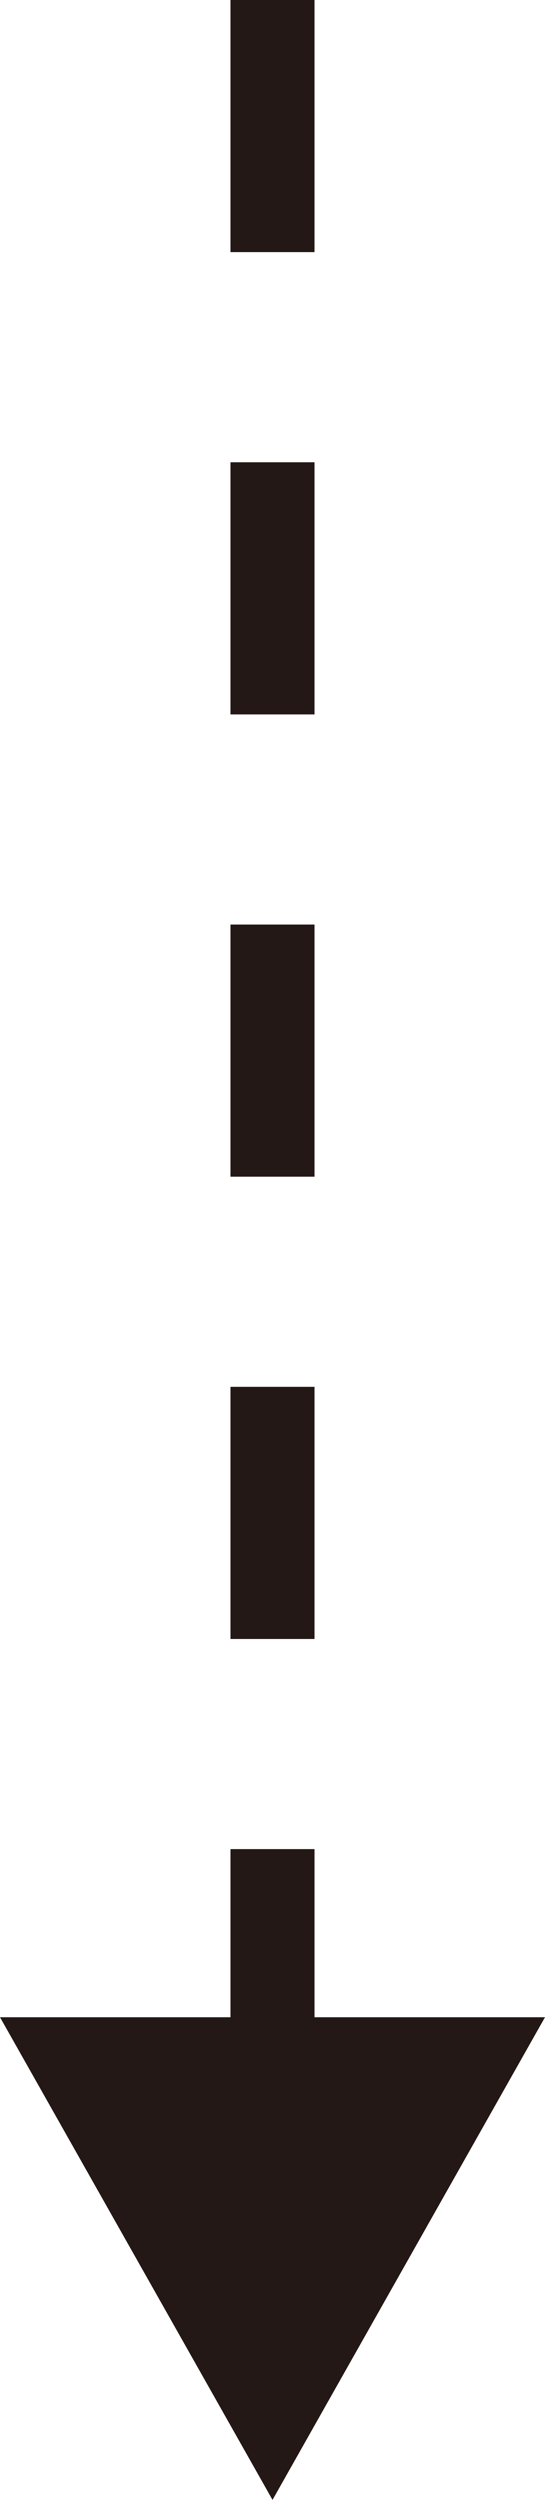
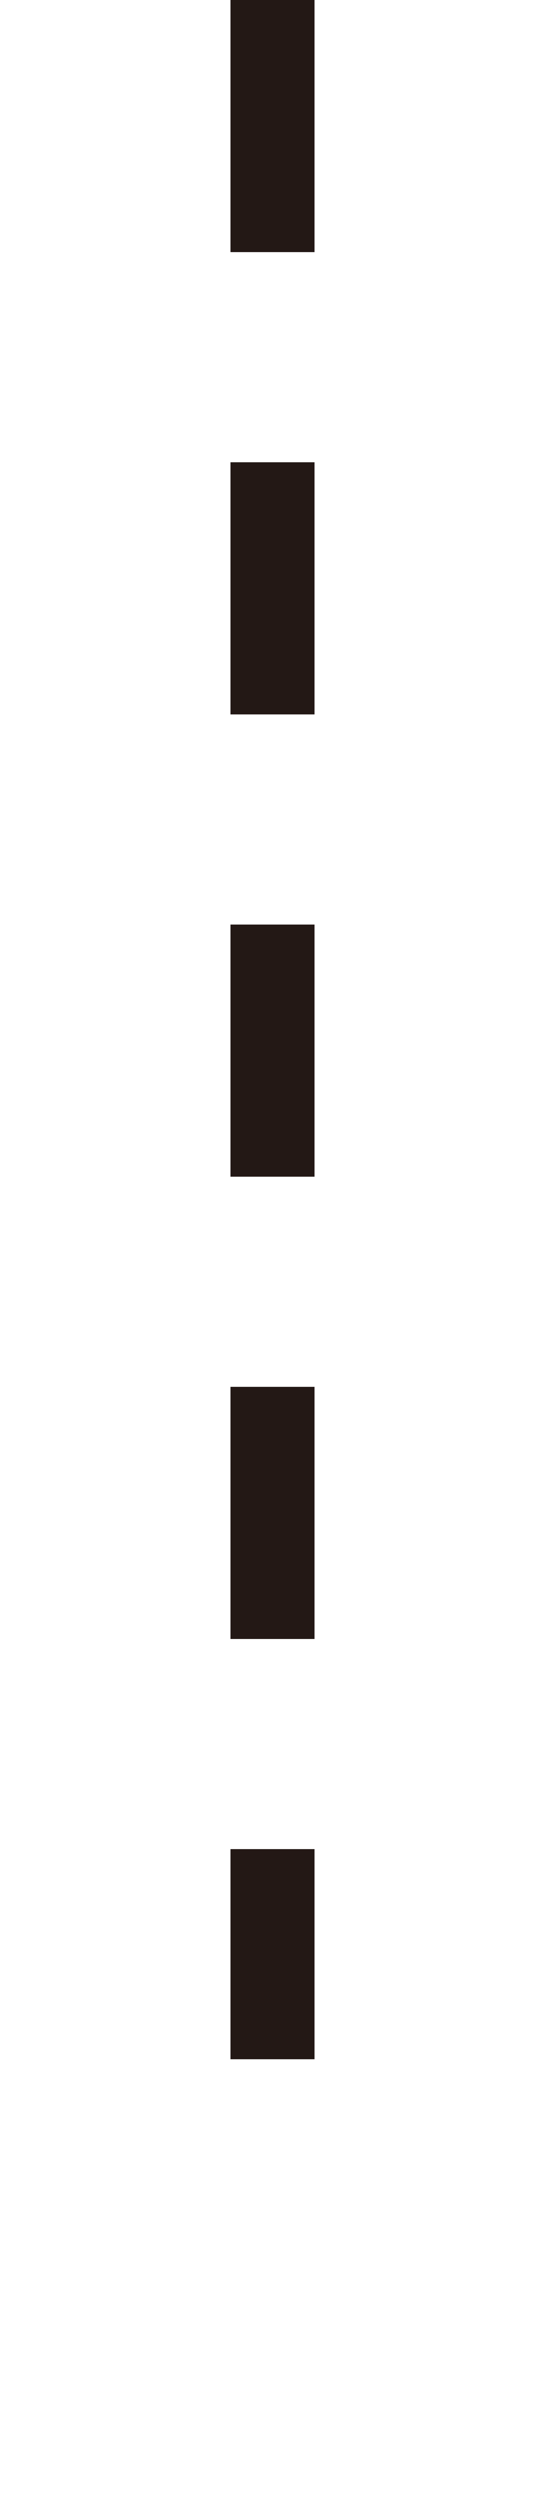
<svg xmlns="http://www.w3.org/2000/svg" id="_レイヤー_2" viewBox="0 0 16.531 75.815">
  <defs>
    <style>.cls-1{fill:#231815;}</style>
  </defs>
  <g id="_テキスト">
    <path class="cls-1" d="m9.54,62.451h-2.549v-6.373h2.549v6.373Zm0-12.745h-2.549v-7.647h2.549v7.647Zm0-14.02h-2.549v-7.647h2.549v7.647Zm0-14.02h-2.549v-7.647h2.549v7.647Zm0-14.02h-2.549V0h2.549v7.647Z" />
-     <polygon class="cls-1" points="0 61.177 16.531 61.177 8.266 75.815 0 61.177" />
  </g>
</svg>